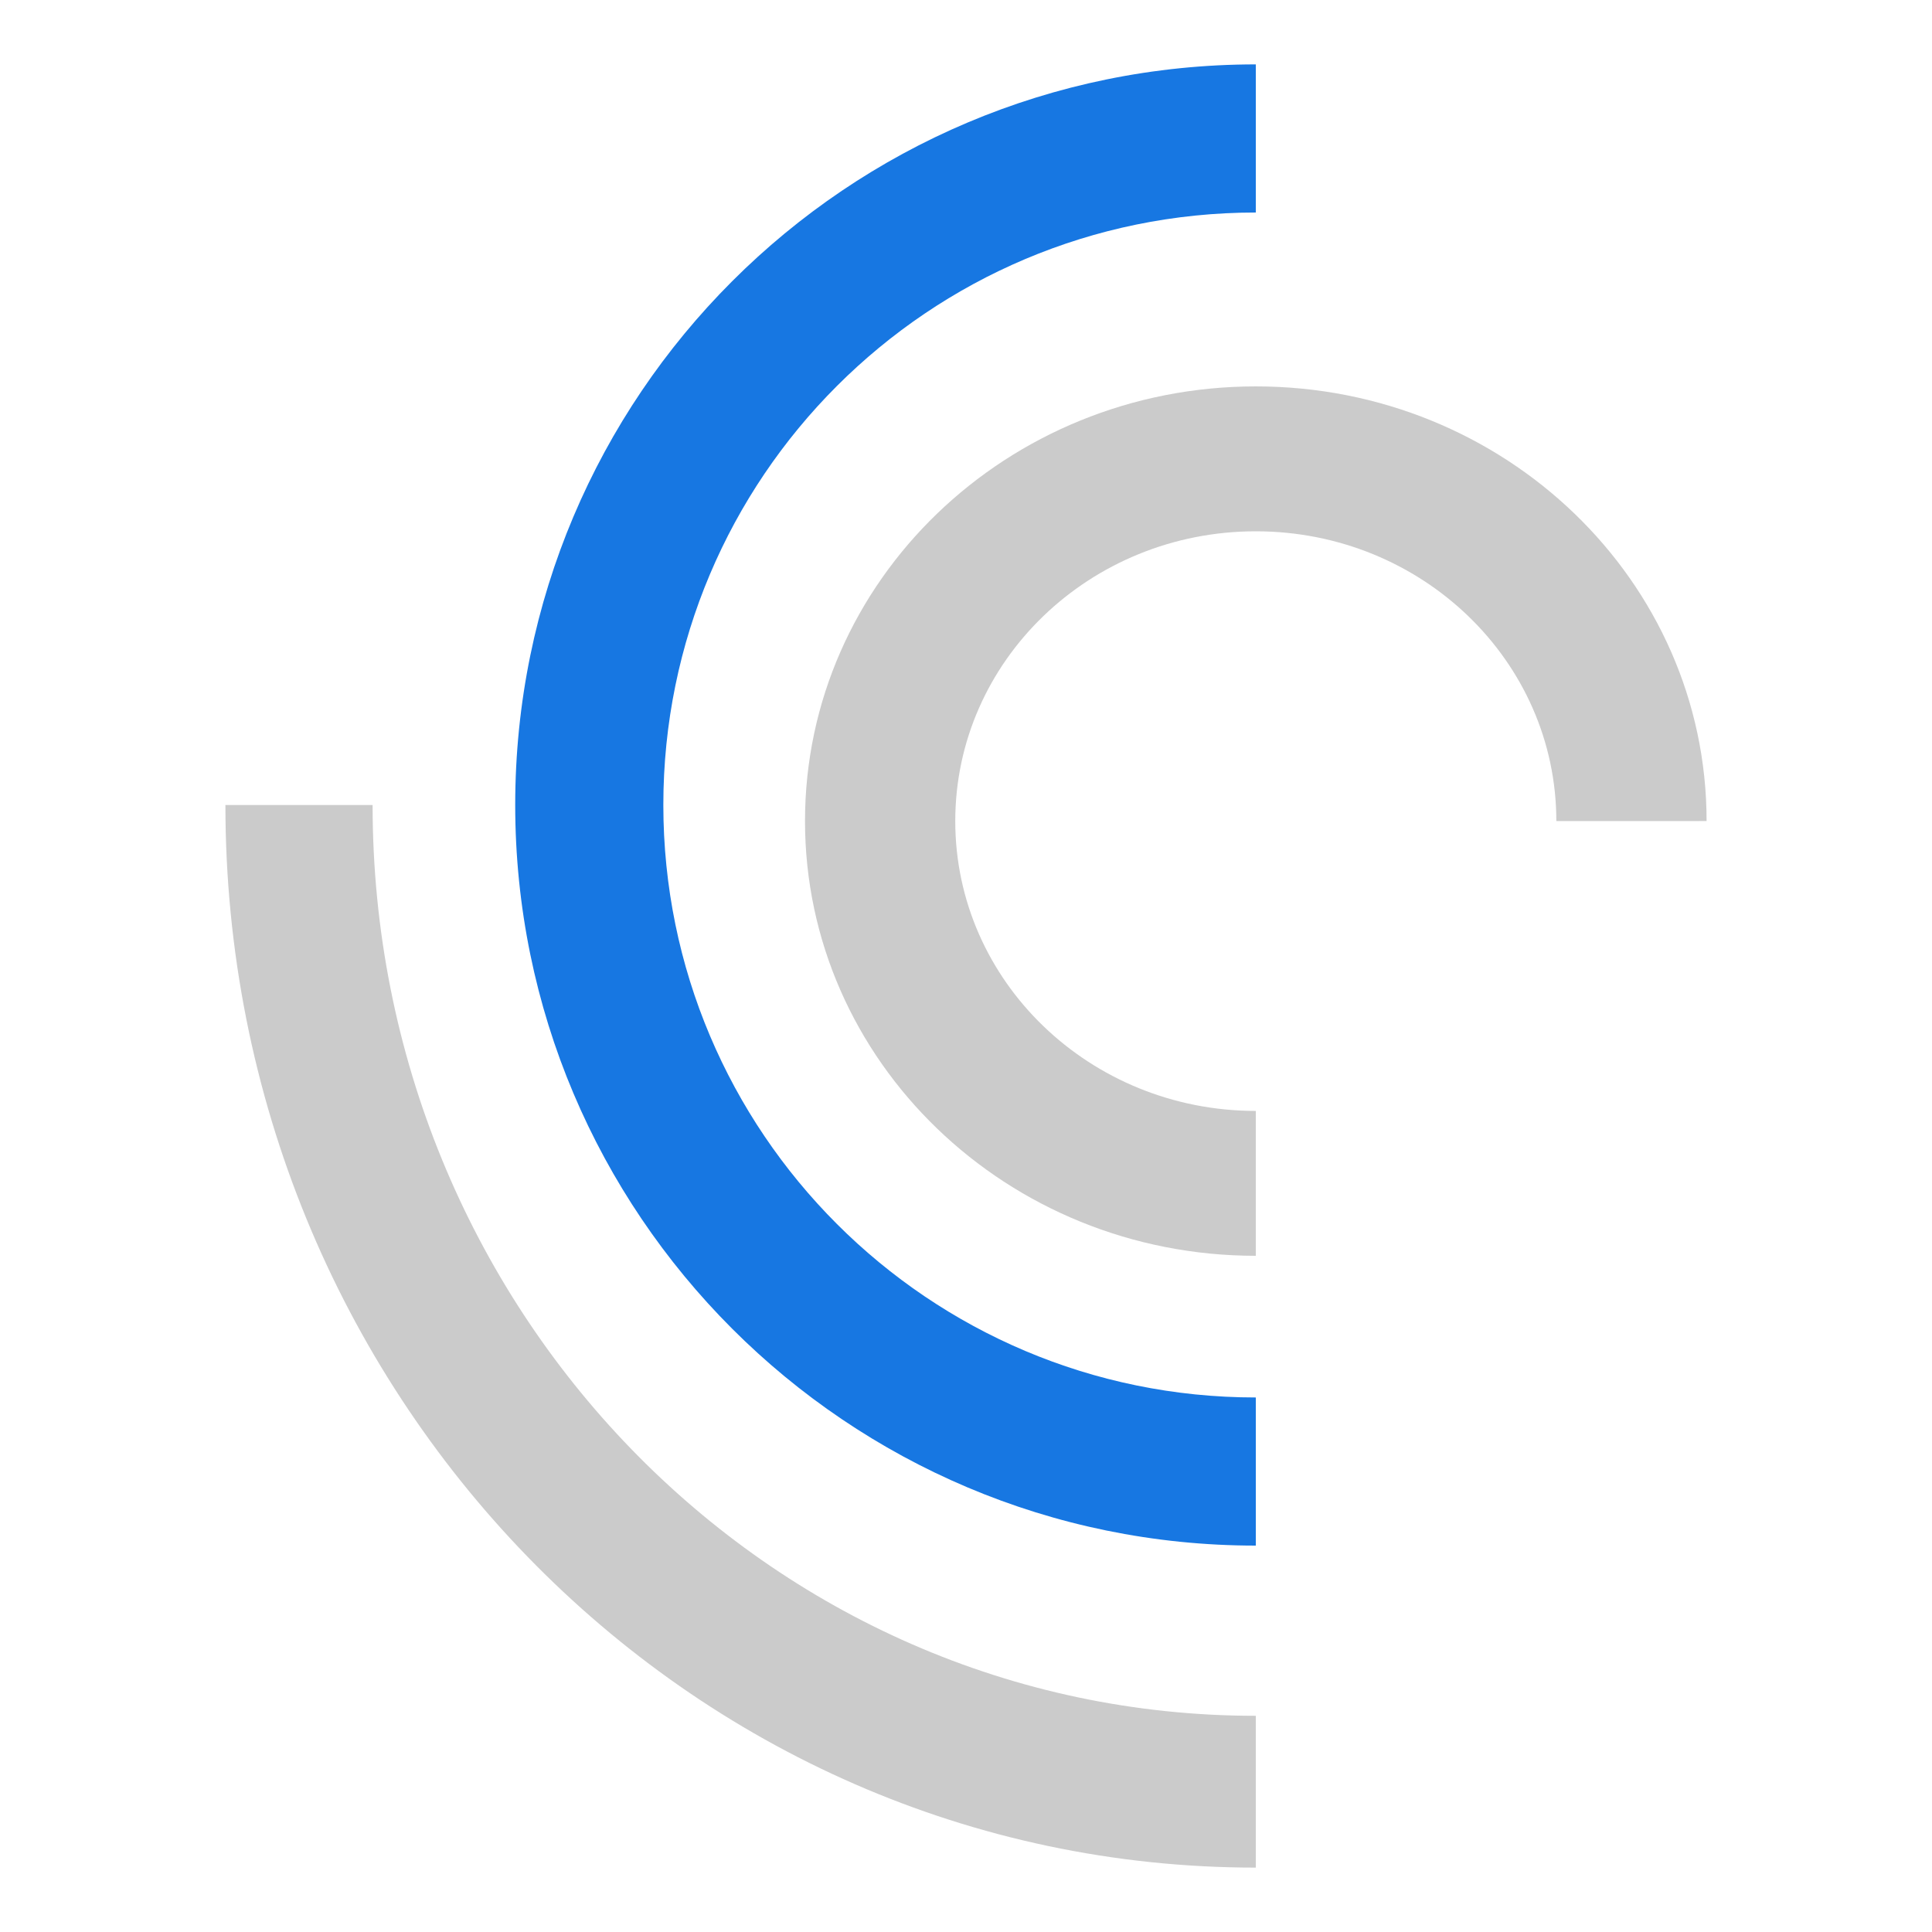
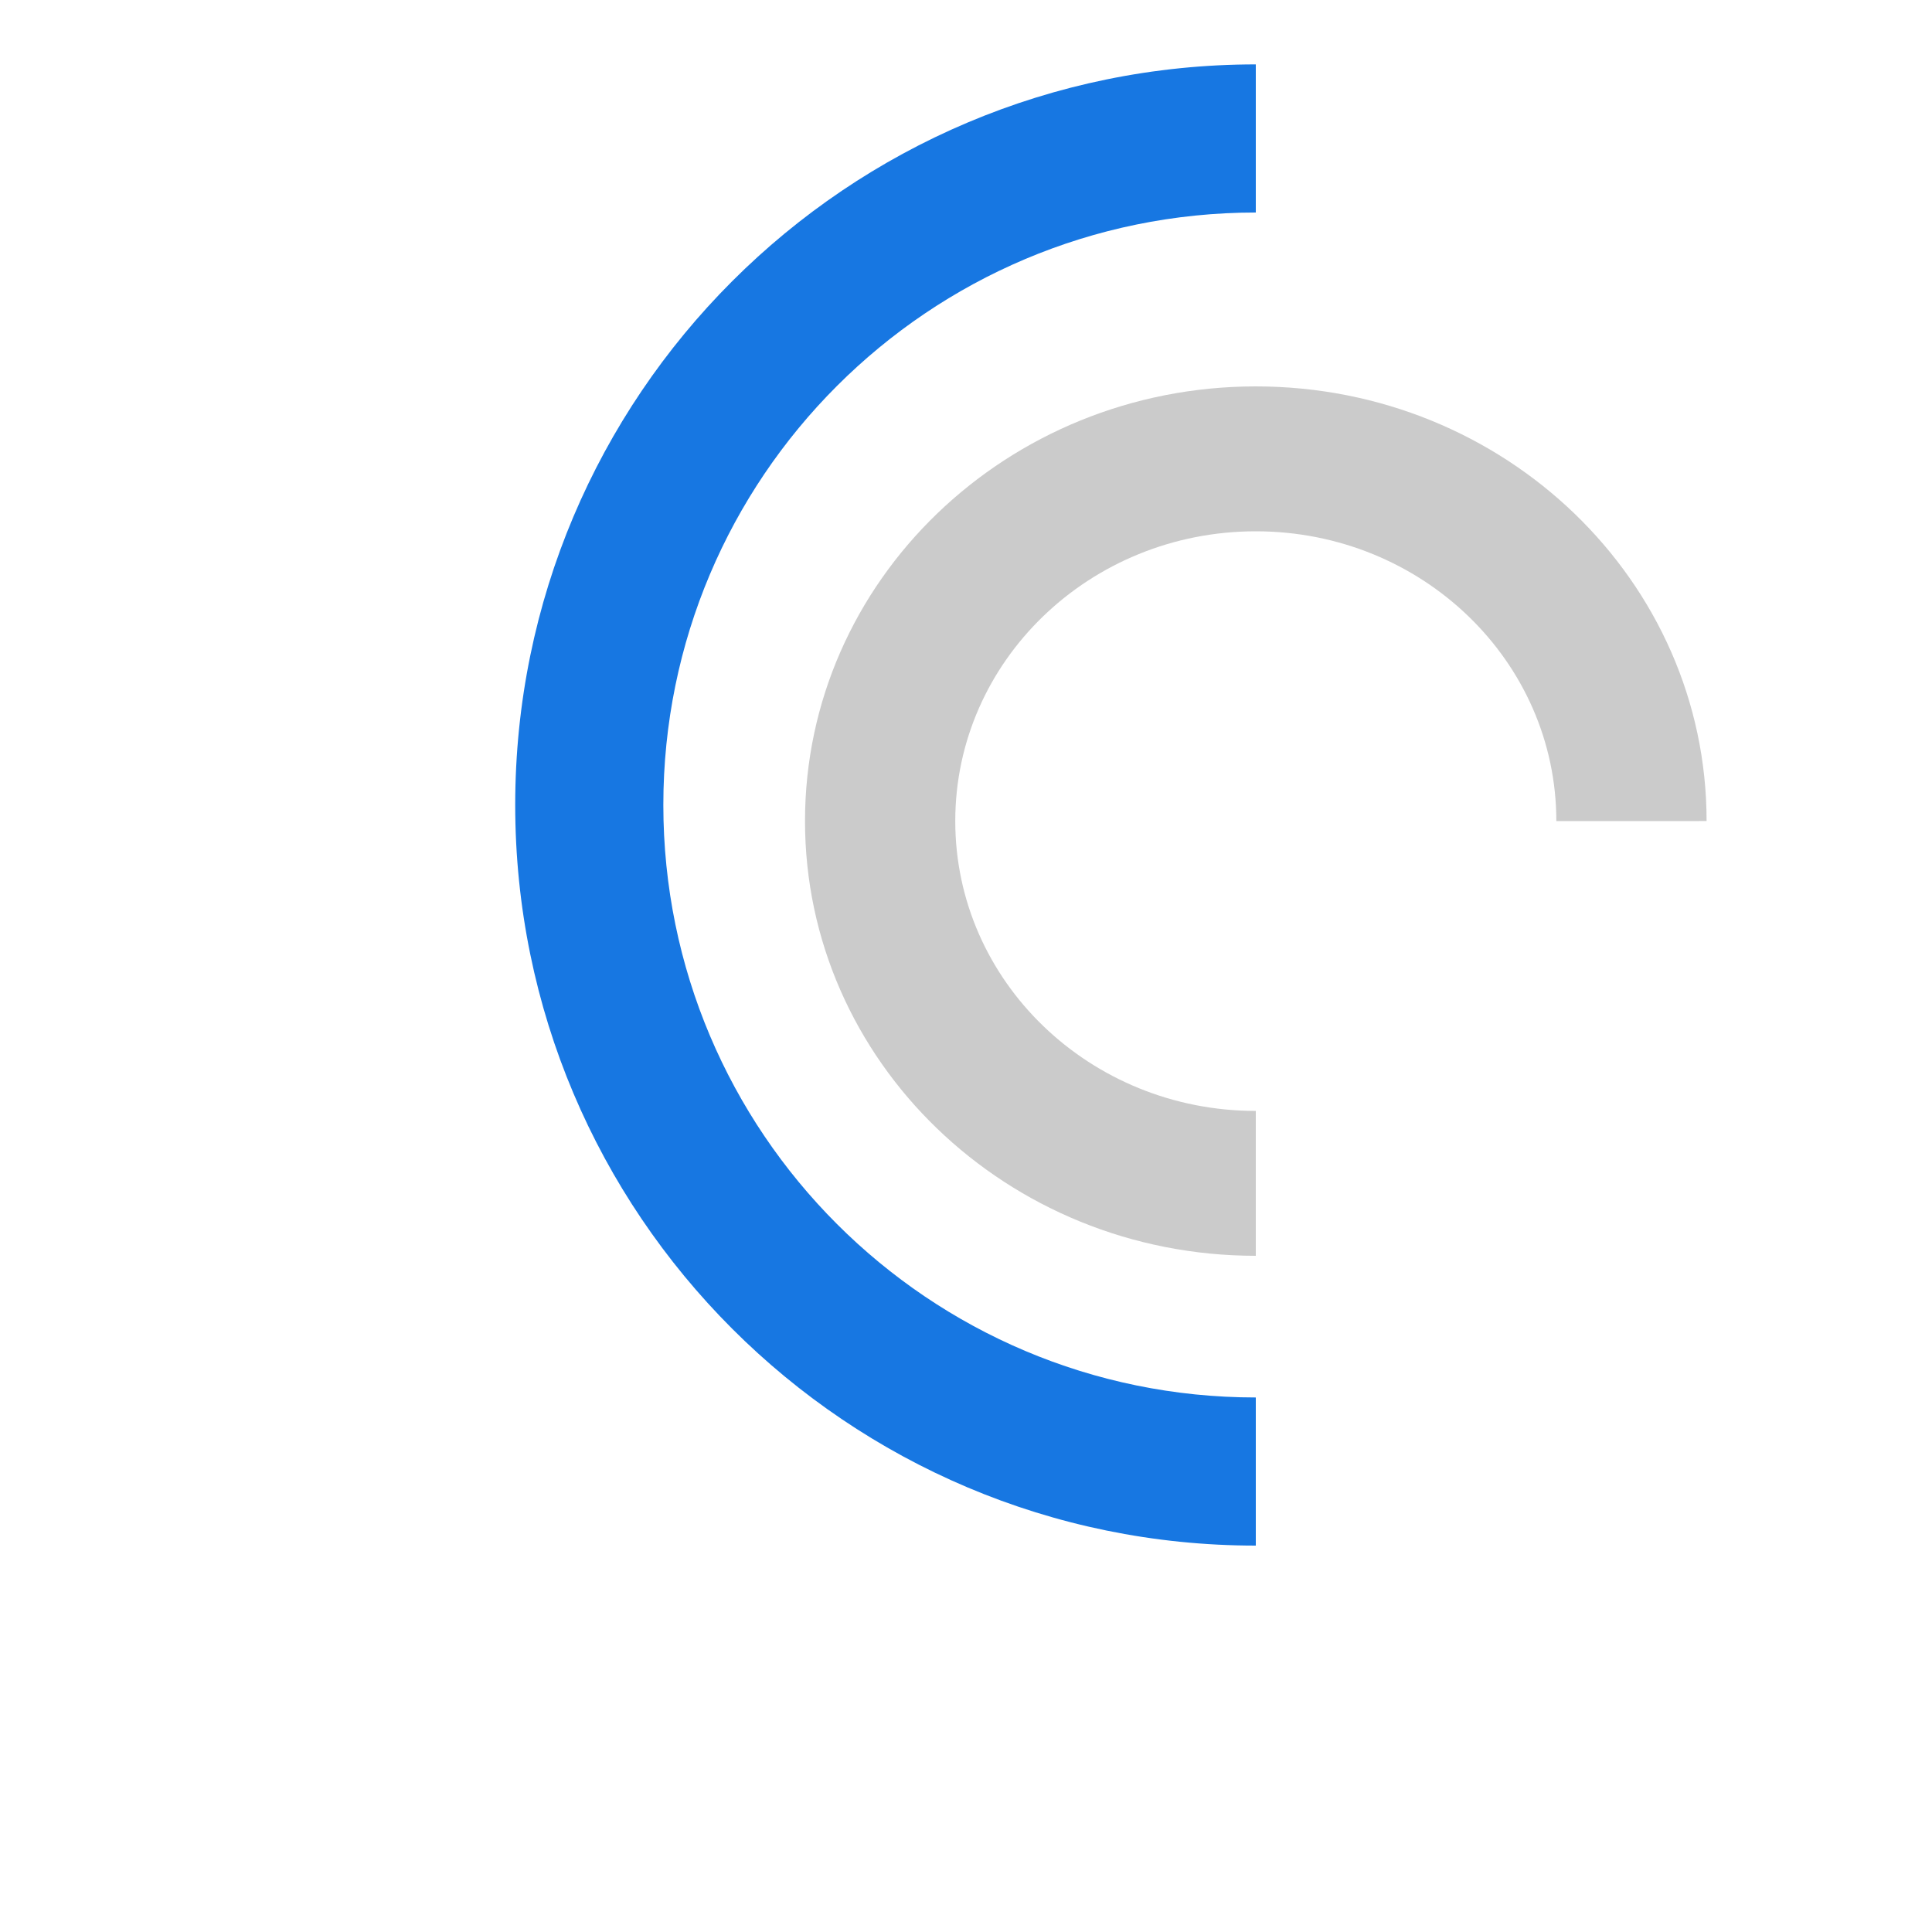
<svg xmlns="http://www.w3.org/2000/svg" width="70" height="70" viewBox="0 0 70 70" fill="none">
-   <path d="M45.5 62.167V67.667C24.881 67.667 8.167 50.428 8.167 29.167H13.5C13.5 47.392 27.825 62.167 45.5 62.167Z" fill="#CBCBCB" />
  <path d="M45.5 50.633V56C30.679 56 18.667 43.985 18.667 29.165C18.667 14.345 30.679 2.333 45.5 2.333V7.7C33.643 7.7 24.034 17.312 24.034 29.165C24.034 41.022 33.643 50.633 45.5 50.633Z" fill="#1777E2" />
  <path d="M45.5 40.251V45.5C36.477 45.5 29.167 38.448 29.167 29.748C29.167 21.05 36.477 14 45.5 14C54.523 14 61.833 21.05 61.833 29.748L56.389 29.75C56.389 23.952 51.516 19.25 45.5 19.25C39.484 19.25 34.611 23.952 34.611 29.75C34.611 35.548 39.484 40.251 45.5 40.251Z" fill="#CBCBCB" />
</svg>